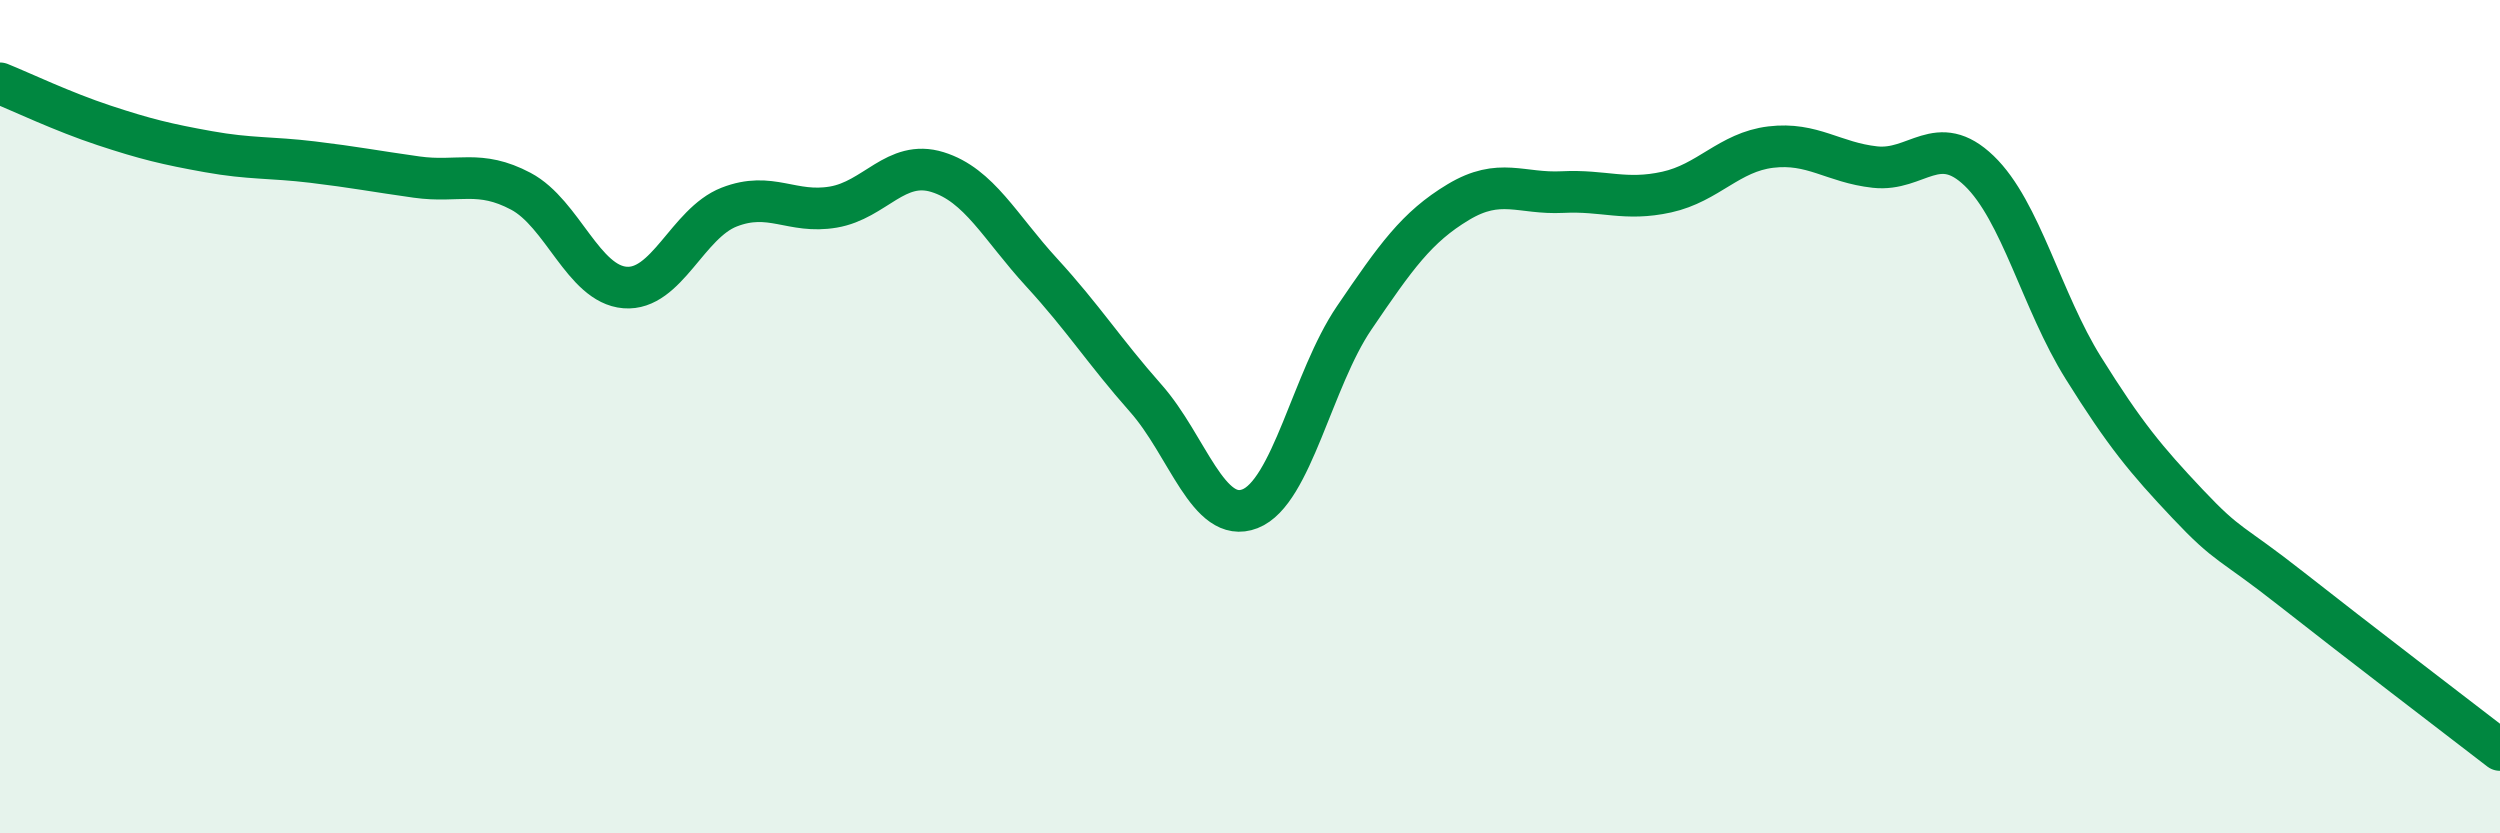
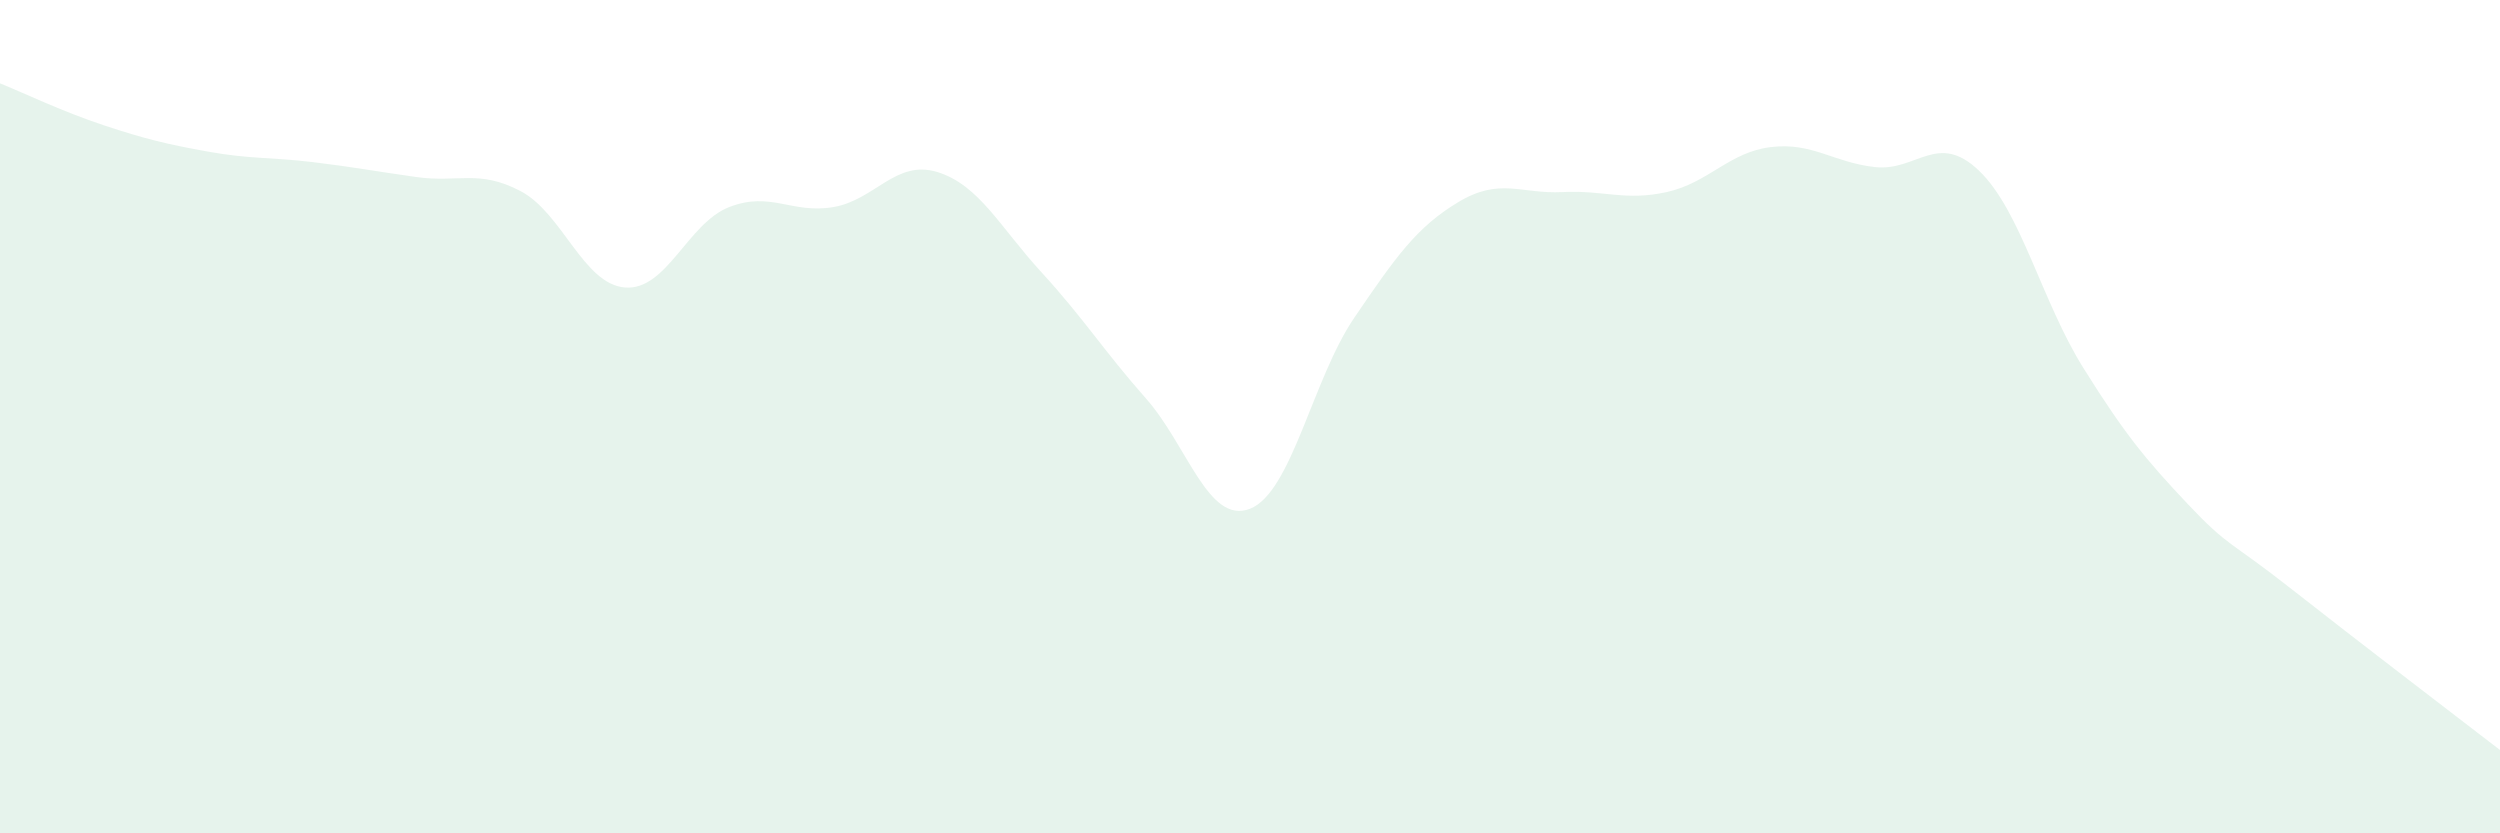
<svg xmlns="http://www.w3.org/2000/svg" width="60" height="20" viewBox="0 0 60 20">
  <path d="M 0,2 C 0.5,2.2 1.5,2.68 2.5,3.01 C 3.5,3.34 4,3.46 5,3.64 C 6,3.82 6.5,3.77 7.5,3.89 C 8.5,4.01 9,4.11 10,4.25 C 11,4.39 11.5,4.06 12.5,4.59 C 13.5,5.12 14,6.82 15,6.9 C 16,6.98 16.5,5.36 17.5,4.97 C 18.5,4.58 19,5.14 20,4.97 C 21,4.8 21.5,3.82 22.5,4.13 C 23.5,4.44 24,5.45 25,6.54 C 26,7.63 26.5,8.43 27.5,9.56 C 28.5,10.69 29,12.6 30,12.21 C 31,11.82 31.5,9.1 32.5,7.63 C 33.5,6.16 34,5.45 35,4.85 C 36,4.25 36.5,4.66 37.5,4.61 C 38.5,4.56 39,4.83 40,4.61 C 41,4.39 41.5,3.65 42.5,3.53 C 43.5,3.41 44,3.9 45,4.01 C 46,4.12 46.5,3.14 47.5,4.1 C 48.5,5.06 49,7.23 50,8.83 C 51,10.43 51.5,11.03 52.5,12.09 C 53.5,13.15 53.5,12.96 55,14.14 C 56.5,15.32 59,17.23 60,18L60 20L0 20Z" fill="#008740" opacity="0.1" stroke-linecap="round" stroke-linejoin="round" />
-   <path d="M 0,2 C 0.5,2.2 1.5,2.68 2.5,3.01 C 3.5,3.34 4,3.46 5,3.64 C 6,3.82 6.5,3.77 7.5,3.89 C 8.5,4.01 9,4.11 10,4.25 C 11,4.39 11.5,4.06 12.5,4.59 C 13.5,5.12 14,6.82 15,6.9 C 16,6.98 16.5,5.36 17.5,4.97 C 18.5,4.58 19,5.14 20,4.97 C 21,4.8 21.5,3.82 22.5,4.13 C 23.5,4.44 24,5.45 25,6.54 C 26,7.63 26.5,8.43 27.5,9.56 C 28.5,10.69 29,12.6 30,12.21 C 31,11.82 31.5,9.1 32.5,7.63 C 33.5,6.16 34,5.45 35,4.85 C 36,4.25 36.5,4.66 37.5,4.61 C 38.5,4.56 39,4.83 40,4.61 C 41,4.39 41.5,3.65 42.5,3.53 C 43.5,3.41 44,3.9 45,4.01 C 46,4.12 46.5,3.14 47.5,4.1 C 48.5,5.06 49,7.23 50,8.83 C 51,10.43 51.5,11.03 52.5,12.09 C 53.5,13.15 53.5,12.96 55,14.14 C 56.5,15.32 59,17.23 60,18" stroke="#008740" stroke-width="1" fill="none" stroke-linecap="round" stroke-linejoin="round" />
</svg>